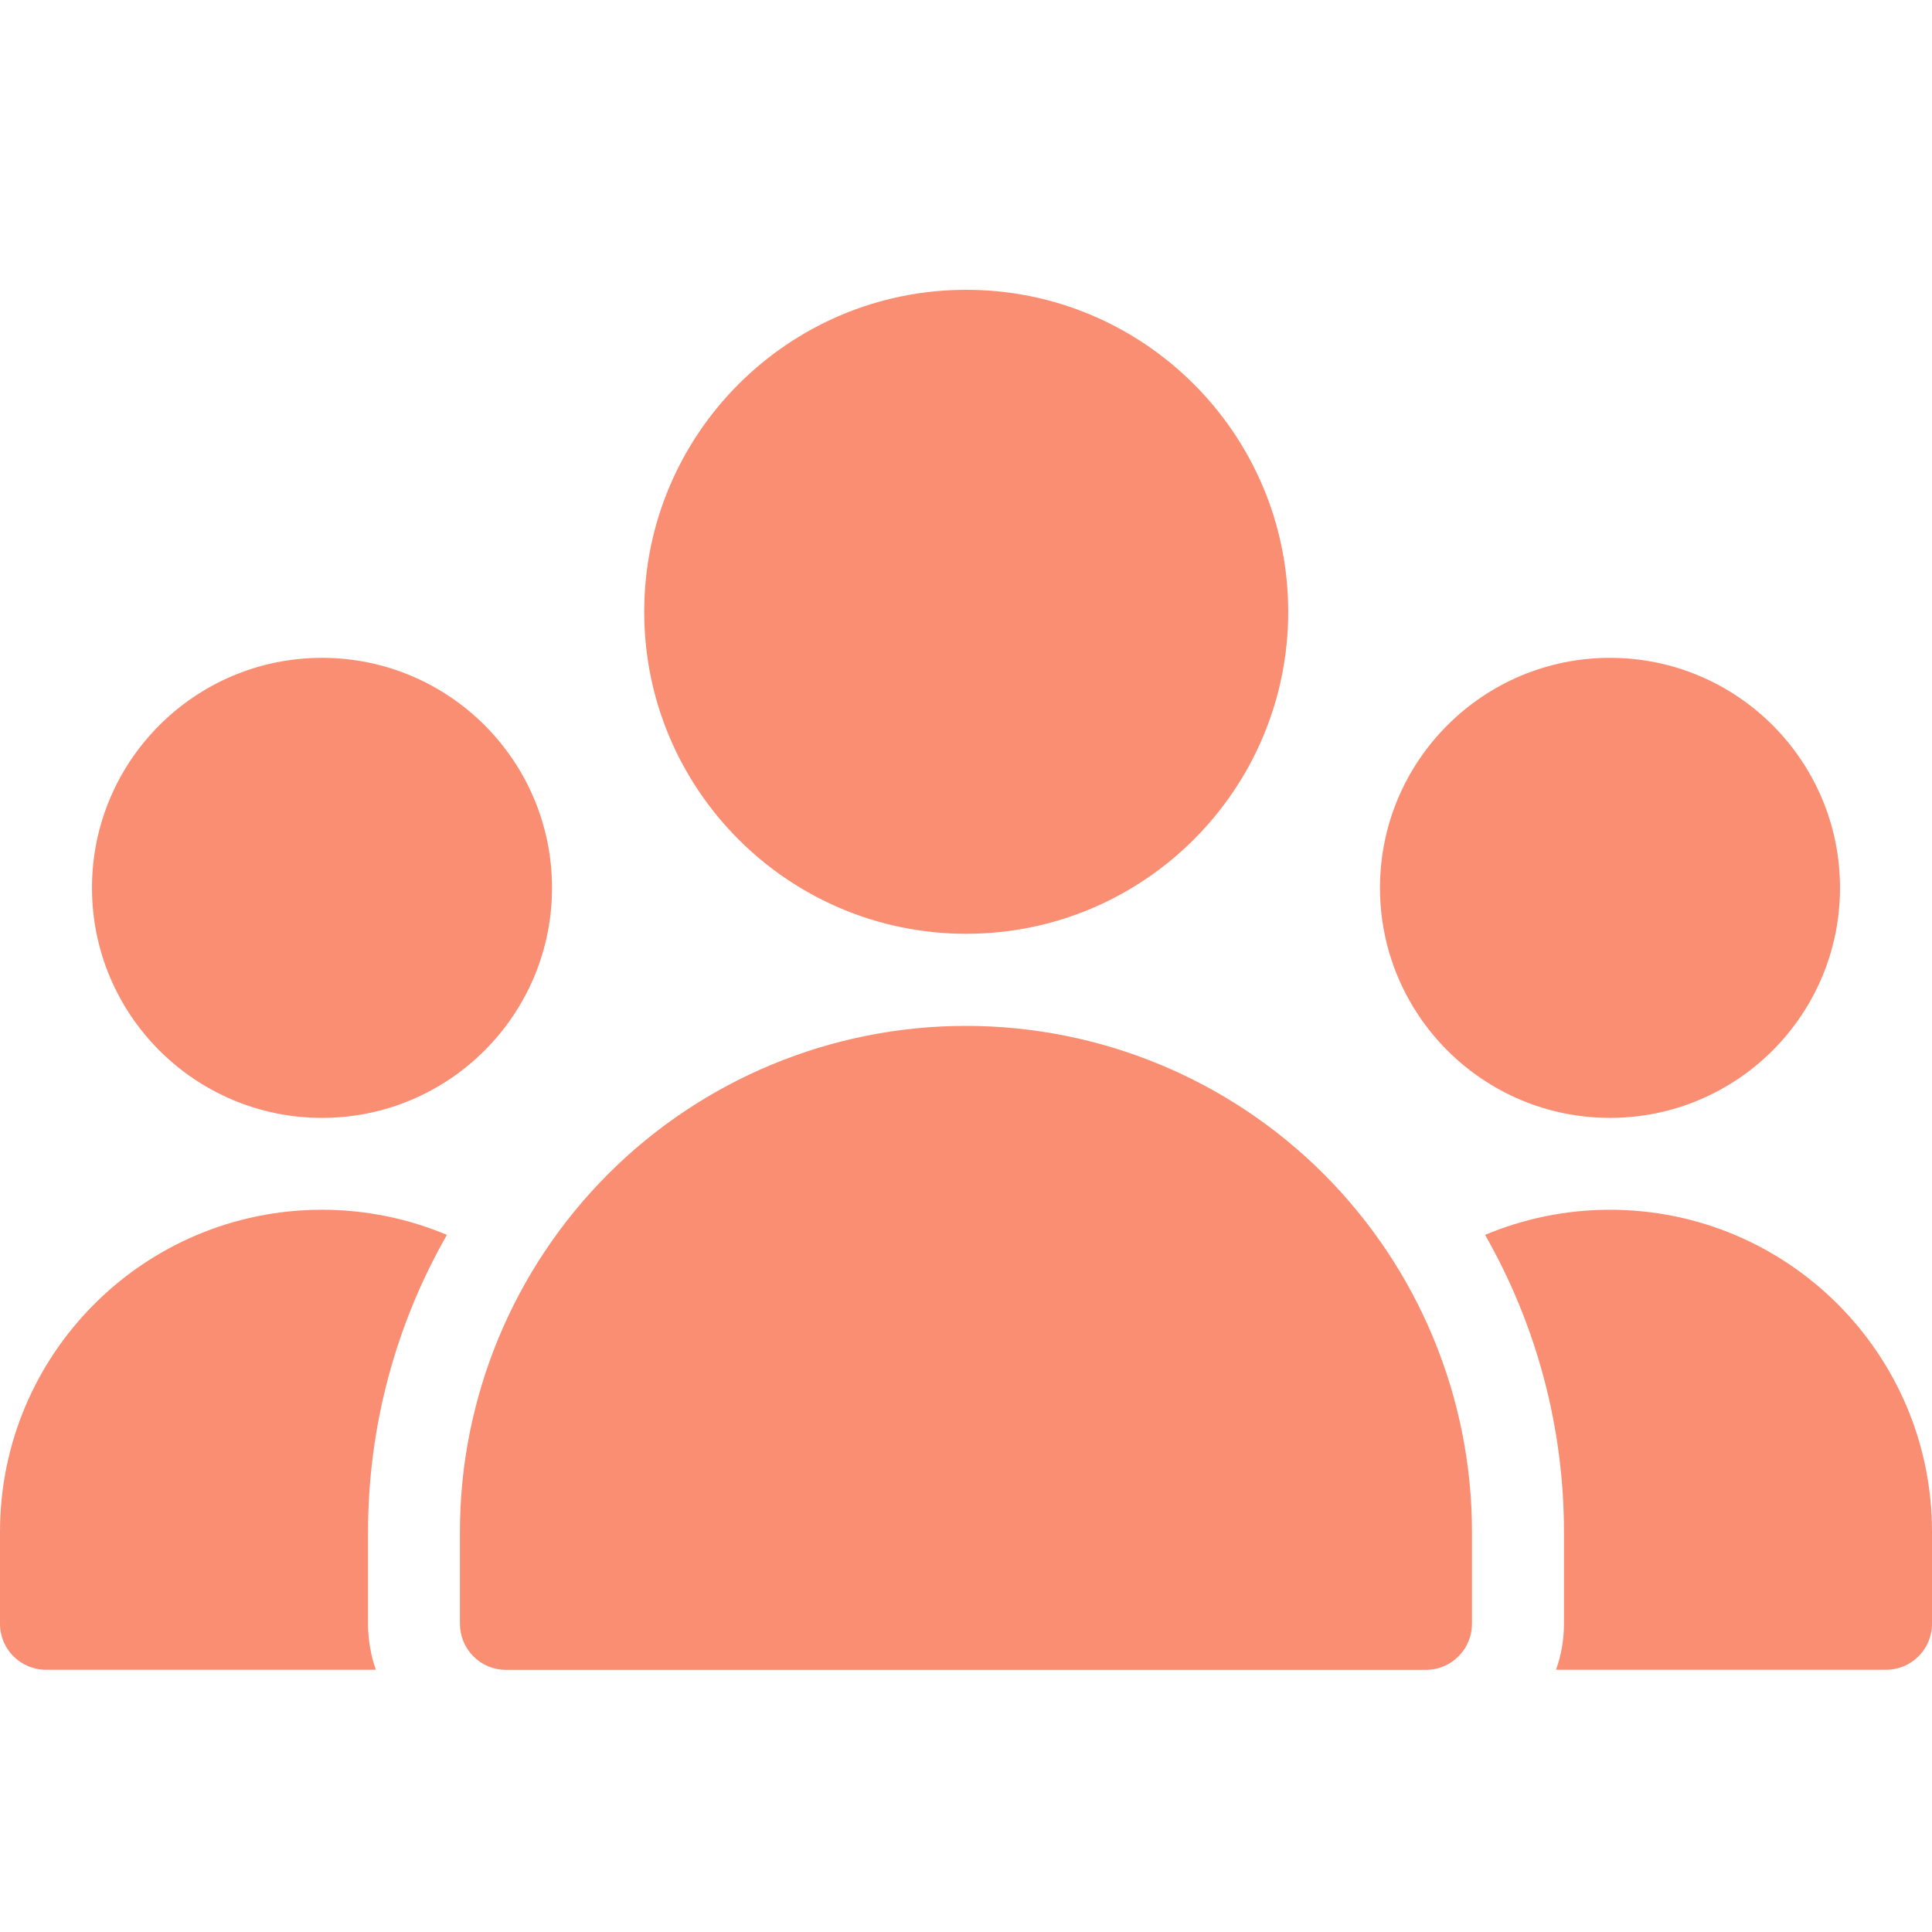
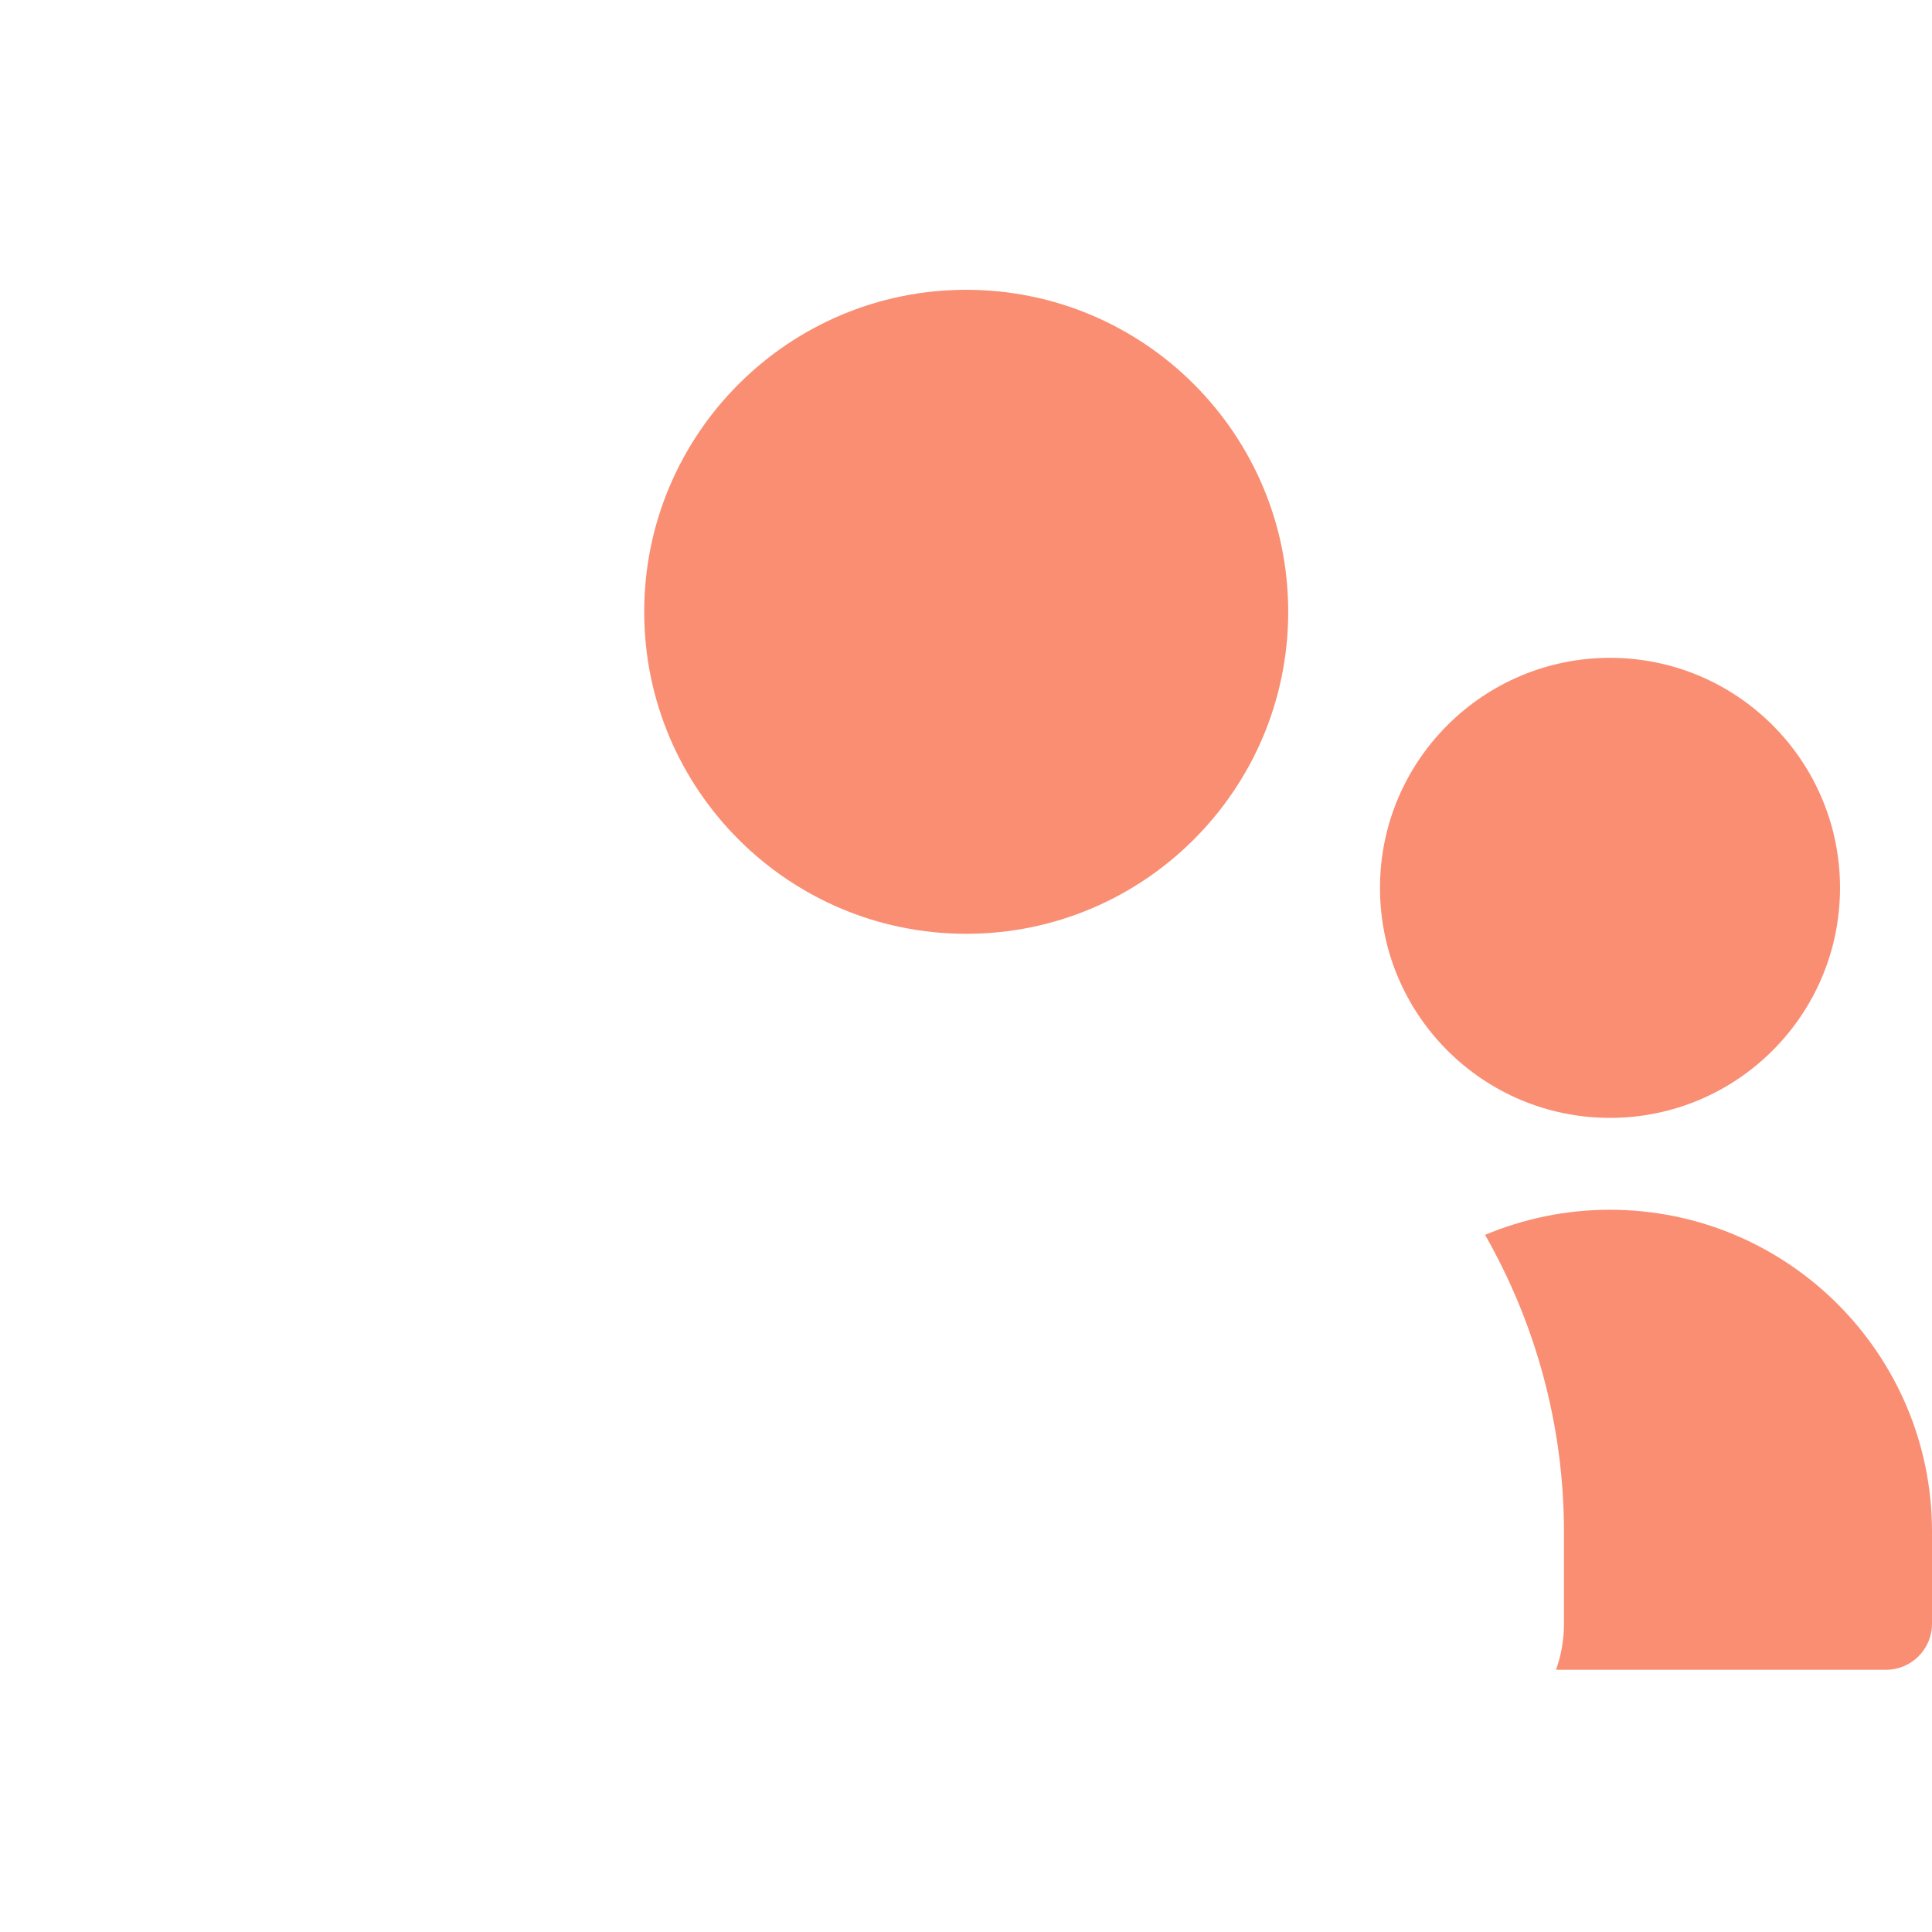
<svg xmlns="http://www.w3.org/2000/svg" width="18" height="18" viewBox="0 0 18 18" fill="none">
-   <path fill-rule="evenodd" clip-rule="evenodd" d="M8.999 9.558C7.749 9.558 6.55 10.054 5.666 10.938C4.782 11.823 4.285 13.022 4.285 14.272V15.129C4.285 15.243 4.33 15.352 4.411 15.432C4.491 15.513 4.6 15.558 4.714 15.558H13.285C13.399 15.558 13.508 15.513 13.588 15.432C13.669 15.352 13.714 15.243 13.714 15.129V14.272C13.714 13.022 13.217 11.823 12.333 10.938C11.449 10.054 10.25 9.558 8.999 9.558Z" fill="#F98E73" />
-   <path fill-rule="evenodd" clip-rule="evenodd" d="M3 11.271C1.343 11.271 0 12.615 0 14.271V15.129C0 15.365 0.192 15.557 0.429 15.557H3.502C3.454 15.421 3.429 15.276 3.429 15.129V14.271C3.429 13.293 3.686 12.34 4.164 11.505C3.806 11.355 3.413 11.271 3 11.271Z" fill="#F98E73" />
  <path fill-rule="evenodd" clip-rule="evenodd" d="M14.999 11.271C14.587 11.271 14.194 11.355 13.836 11.505C14.313 12.34 14.571 13.293 14.571 14.271V15.129C14.571 15.276 14.546 15.421 14.497 15.557H17.571C17.808 15.557 18 15.365 18 15.129V14.271C18 12.615 16.656 11.271 14.999 11.271Z" fill="#F98E73" />
-   <path fill-rule="evenodd" clip-rule="evenodd" d="M3 10.415C1.817 10.415 0.857 9.455 0.857 8.272C0.857 7.089 1.817 6.129 3 6.129C4.183 6.129 5.143 7.089 5.143 8.272C5.143 9.455 4.183 10.415 3 10.415Z" fill="#F98E73" />
  <path fill-rule="evenodd" clip-rule="evenodd" d="M15 10.415C13.817 10.415 12.857 9.455 12.857 8.272C12.857 7.089 13.817 6.129 15 6.129C16.183 6.129 17.143 7.089 17.143 8.272C17.143 9.455 16.183 10.415 15 10.415Z" fill="#F98E73" />
  <path fill-rule="evenodd" clip-rule="evenodd" d="M9.002 8.7C7.346 8.7 6.002 7.356 6.002 5.7C6.002 4.045 7.346 2.7 9.002 2.7C10.658 2.7 12.002 4.045 12.002 5.7C12.002 7.356 10.658 8.7 9.002 8.7Z" fill="#F98E73" />
</svg>